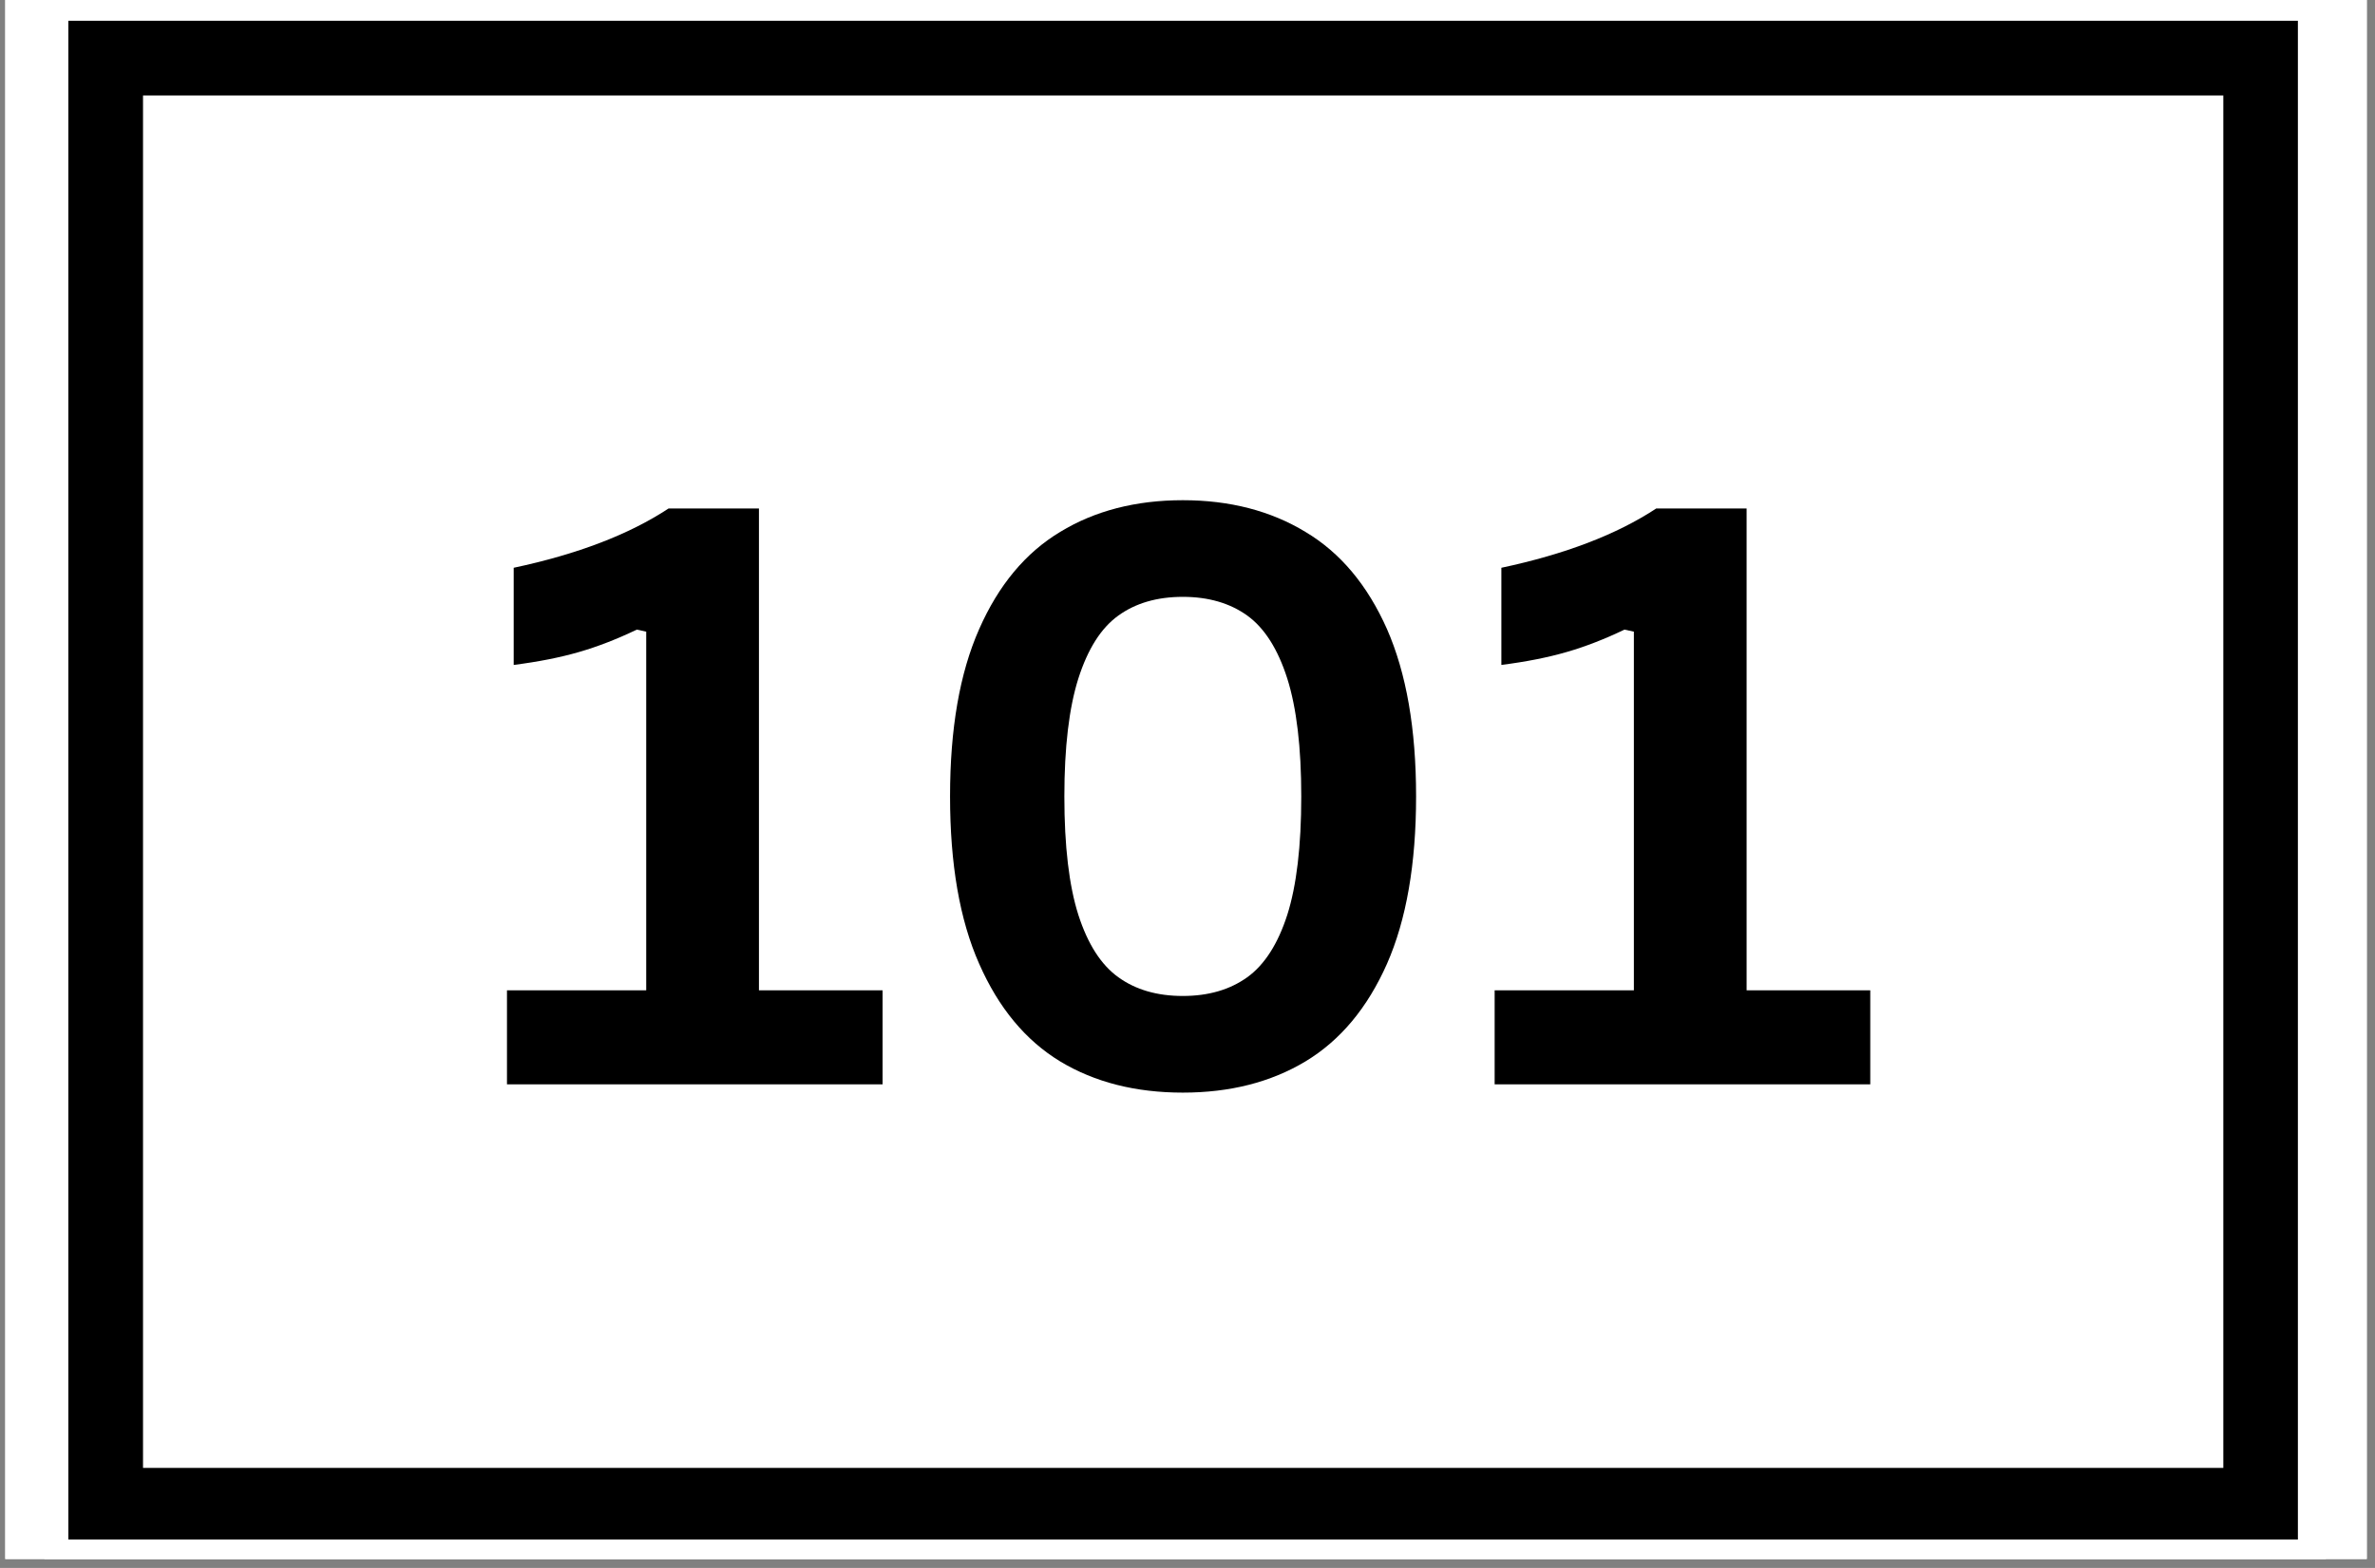
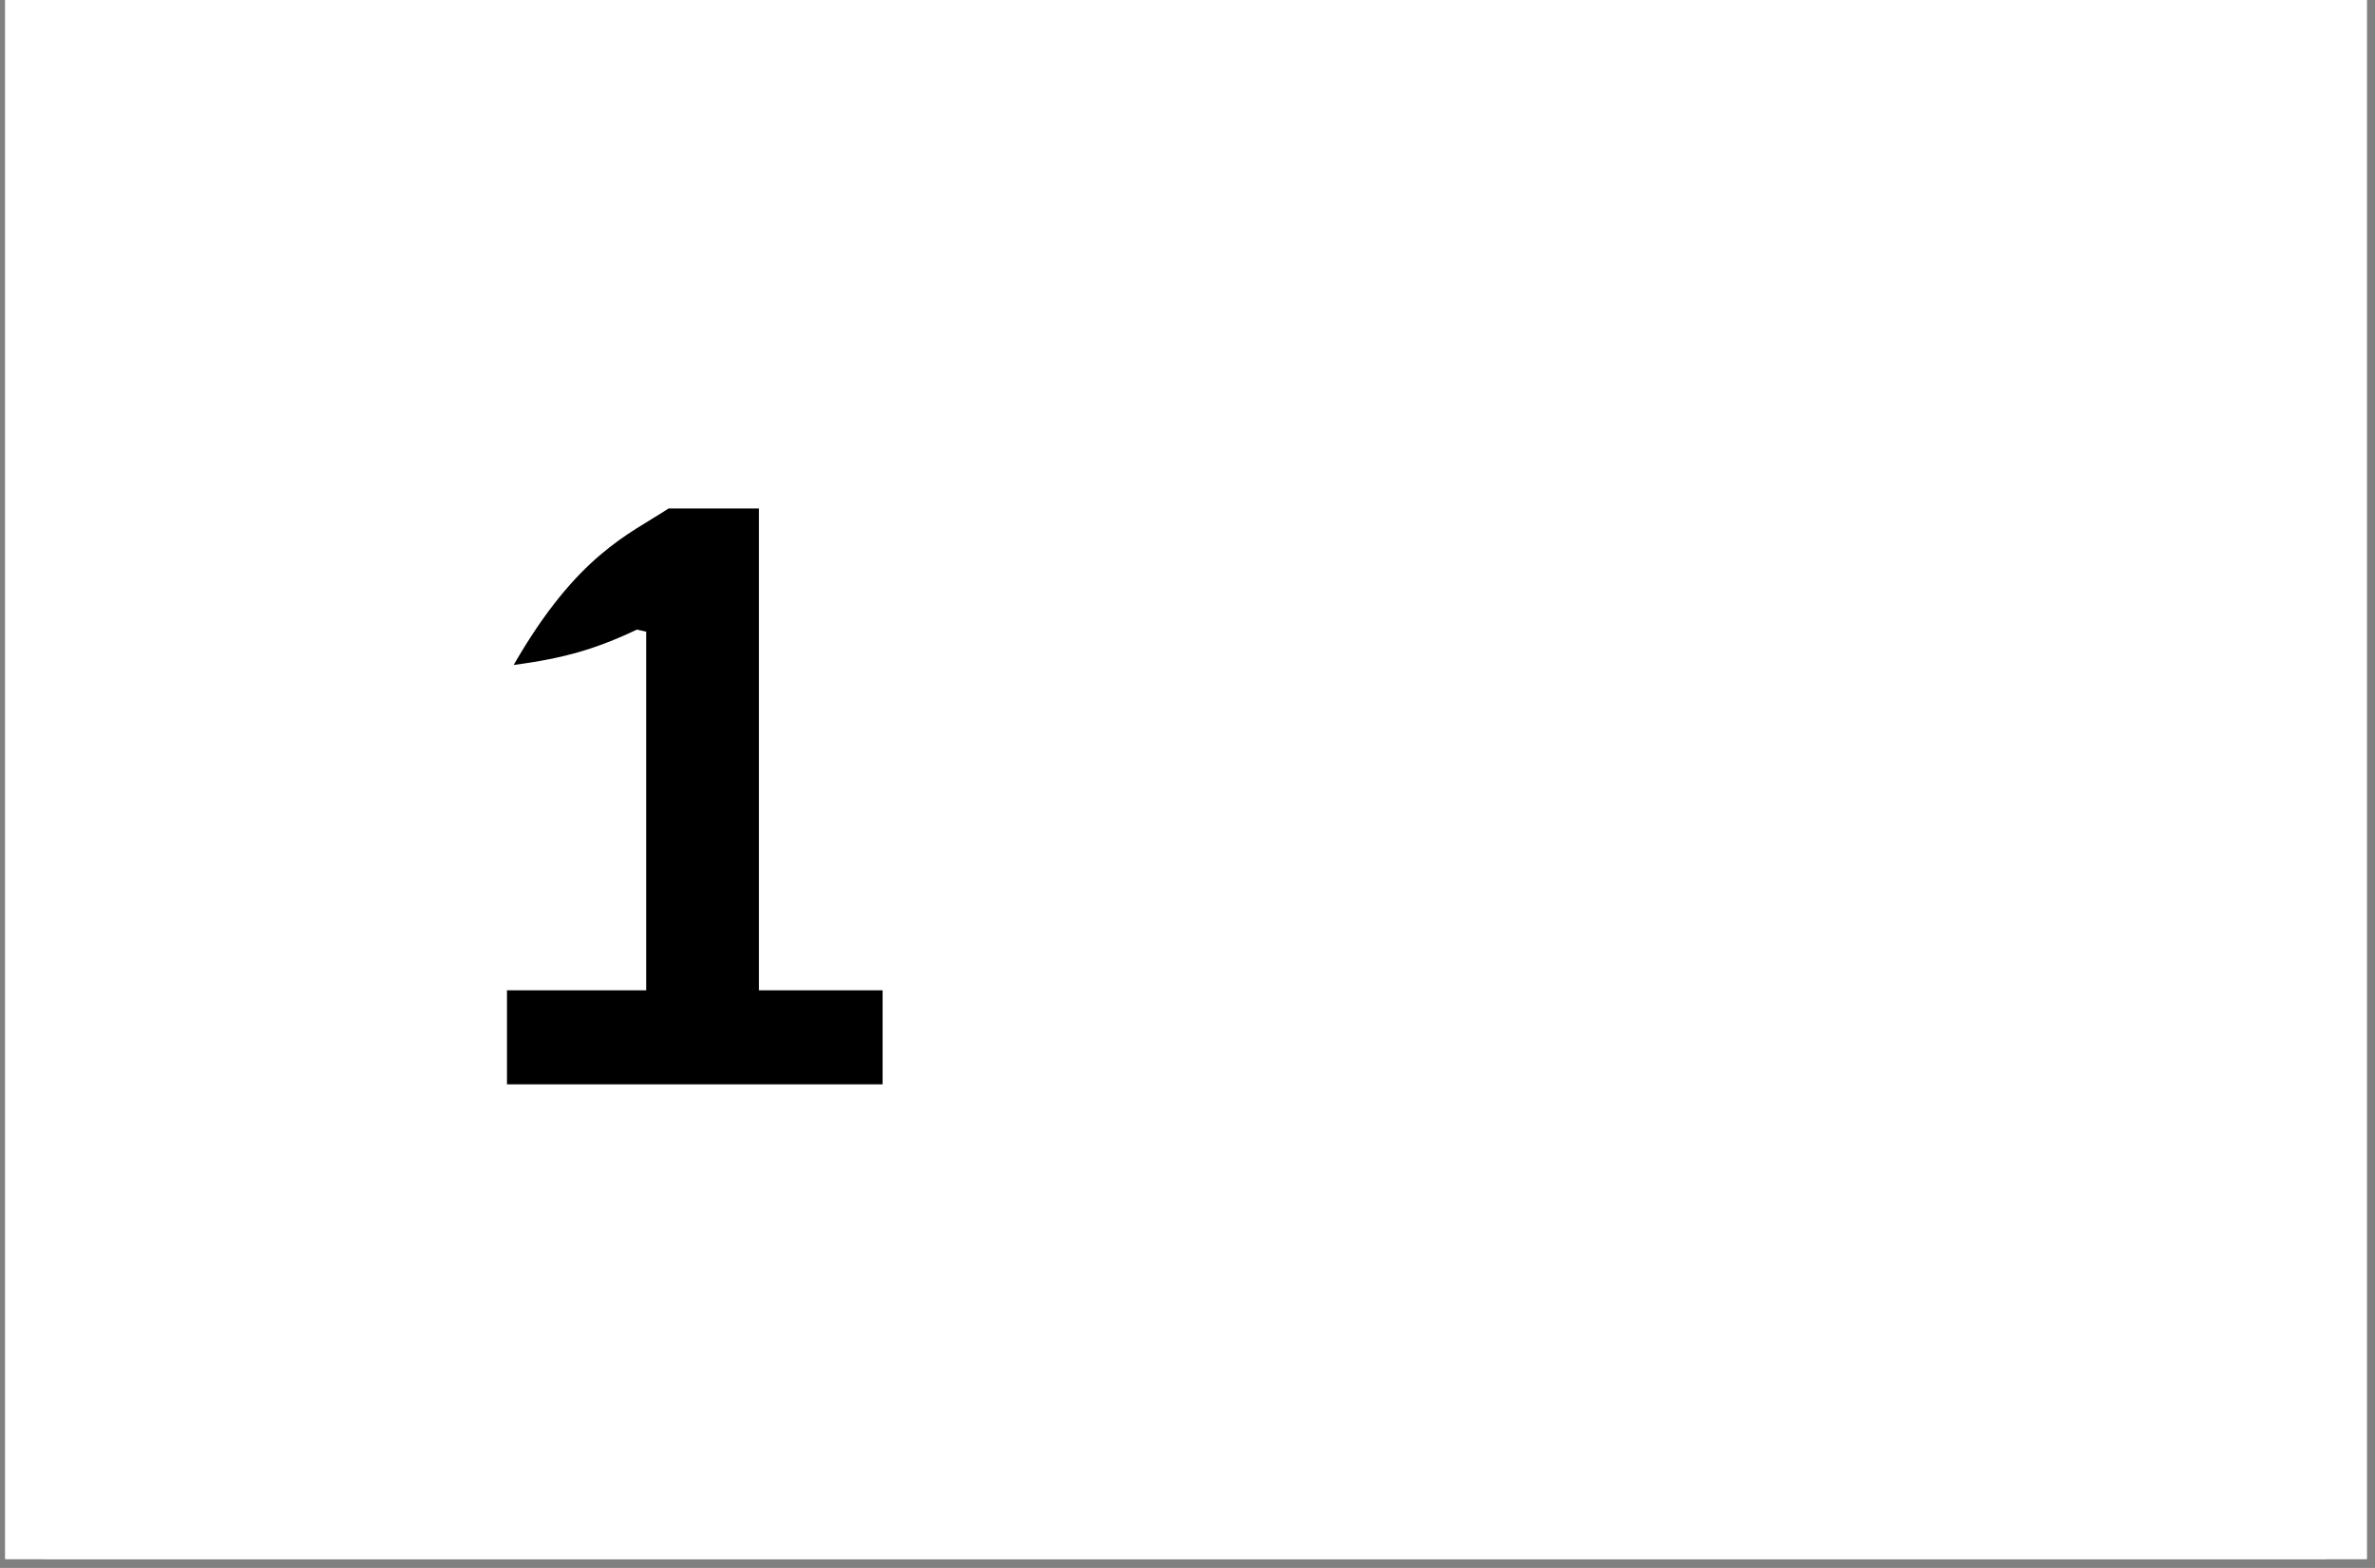
<svg xmlns="http://www.w3.org/2000/svg" width="265" zoomAndPan="magnify" viewBox="0 0 198.75 131.25" height="175" preserveAspectRatio="xMidYMid meet" version="1.0">
  <rect x="0" y="0" width="198.75" height="131.25" fill="#808080" stroke="none" />
  <defs>
    <clipPath id="fb71ea2cf5">
      <path d="M 0.441 0 L 198.062 0 L 198.062 130.504 L 0.441 130.504 Z M 0.441 0 " clip-rule="nonzero" />
    </clipPath>
    <clipPath id="7b9c6a938a">
      <path d="M 3.723 0 L 194.633 0 L 194.633 130.504 L 3.723 130.504 Z M 3.723 0 " clip-rule="nonzero" />
    </clipPath>
    <clipPath id="75bcd2dc56">
      <path d="M 5.719 1.738 L 192.297 1.738 L 192.297 128.871 L 5.719 128.871 Z M 5.719 1.738 " clip-rule="nonzero" />
    </clipPath>
  </defs>
  <g clip-path="url(#fb71ea2cf5)">
    <path fill="#ffffff" d="M 0.441 0 L 198.062 0 L 198.062 130.504 L 0.441 130.504 Z M 0.441 0 " fill-opacity="1" fill-rule="nonzero" />
    <path fill="#ffffff" d="M 0.441 0 L 198.062 0 L 198.062 130.504 L 0.441 130.504 Z M 0.441 0 " fill-opacity="1" fill-rule="nonzero" />
  </g>
  <g clip-path="url(#7b9c6a938a)">
    <rect x="-19.875" width="238.5" fill="#ffffff" y="-13.125" height="157.5" fill-opacity="1" />
-     <rect x="-19.875" width="238.5" fill="#ffffff" y="-13.125" height="157.5" fill-opacity="1" />
  </g>
-   <path fill="#000000" d="M 42.426 90.766 L 42.426 82.895 L 54.078 82.895 L 54.078 52.875 L 53.293 52.703 C 51.664 53.484 50.055 54.117 48.469 54.574 C 46.871 55.039 45.043 55.398 42.988 55.66 L 42.988 47.527 C 48.316 46.395 52.641 44.742 55.945 42.566 L 63.512 42.566 L 63.512 82.895 L 73.859 82.895 L 73.859 90.766 Z M 42.426 90.766 " fill-opacity="1" fill-rule="nonzero" />
-   <path fill="#000000" d="M 98.984 91.461 C 95.039 91.461 91.613 90.594 88.723 88.852 C 85.82 87.09 83.559 84.359 81.941 80.676 C 80.309 77 79.504 72.32 79.504 66.668 C 79.504 61.012 80.309 56.348 81.941 52.66 C 83.559 48.984 85.82 46.266 88.723 44.523 C 91.613 42.762 95.039 41.871 98.984 41.871 C 102.918 41.871 106.34 42.762 109.242 44.523 C 112.168 46.266 114.438 48.984 116.07 52.66 C 117.688 56.348 118.504 61.012 118.504 66.668 C 118.504 72.32 117.688 77 116.07 80.676 C 114.438 84.359 112.168 87.09 109.242 88.852 C 106.34 90.594 102.918 91.461 98.984 91.461 Z M 98.984 83.371 C 101.125 83.371 102.918 82.848 104.375 81.805 C 105.82 80.762 106.938 79.02 107.723 76.586 C 108.504 74.129 108.895 70.82 108.895 66.668 C 108.895 62.555 108.504 59.262 107.723 56.793 C 106.938 54.336 105.82 52.57 104.375 51.527 C 102.918 50.484 101.125 49.961 98.984 49.961 C 96.832 49.961 95.039 50.484 93.59 51.527 C 92.137 52.57 91.027 54.336 90.242 56.793 C 89.461 59.262 89.07 62.555 89.07 66.668 C 89.07 70.82 89.461 74.129 90.242 76.586 C 91.027 79.02 92.137 80.762 93.59 81.805 C 95.039 82.848 96.832 83.371 98.984 83.371 Z M 98.984 83.371 " fill-opacity="1" fill-rule="nonzero" />
-   <path fill="#000000" d="M 125.078 90.766 L 125.078 82.895 L 136.73 82.895 L 136.73 52.875 L 135.945 52.703 C 134.316 53.484 132.707 54.117 131.121 54.574 C 129.523 55.039 127.695 55.398 125.641 55.66 L 125.641 47.527 C 130.969 46.395 135.293 44.742 138.598 42.566 L 146.164 42.566 L 146.164 82.895 L 156.512 82.895 L 156.512 90.766 Z M 125.078 90.766 " fill-opacity="1" fill-rule="nonzero" />
+   <path fill="#000000" d="M 42.426 90.766 L 42.426 82.895 L 54.078 82.895 L 54.078 52.875 L 53.293 52.703 C 51.664 53.484 50.055 54.117 48.469 54.574 C 46.871 55.039 45.043 55.398 42.988 55.66 C 48.316 46.395 52.641 44.742 55.945 42.566 L 63.512 42.566 L 63.512 82.895 L 73.859 82.895 L 73.859 90.766 Z M 42.426 90.766 " fill-opacity="1" fill-rule="nonzero" />
  <g clip-path="url(#75bcd2dc56)">
-     <path stroke-linecap="butt" transform="matrix(2.083, 0, 0, 2.084, 5.713, 1.741)" fill="none" stroke-linejoin="miter" d="M 0.003 -0.001 L 89.579 -0.001 L 89.579 61.126 L 0.003 61.126 Z M 0.003 -0.001 " stroke="#000000" stroke-width="6" stroke-opacity="1" stroke-miterlimit="4" />
-   </g>
+     </g>
</svg>